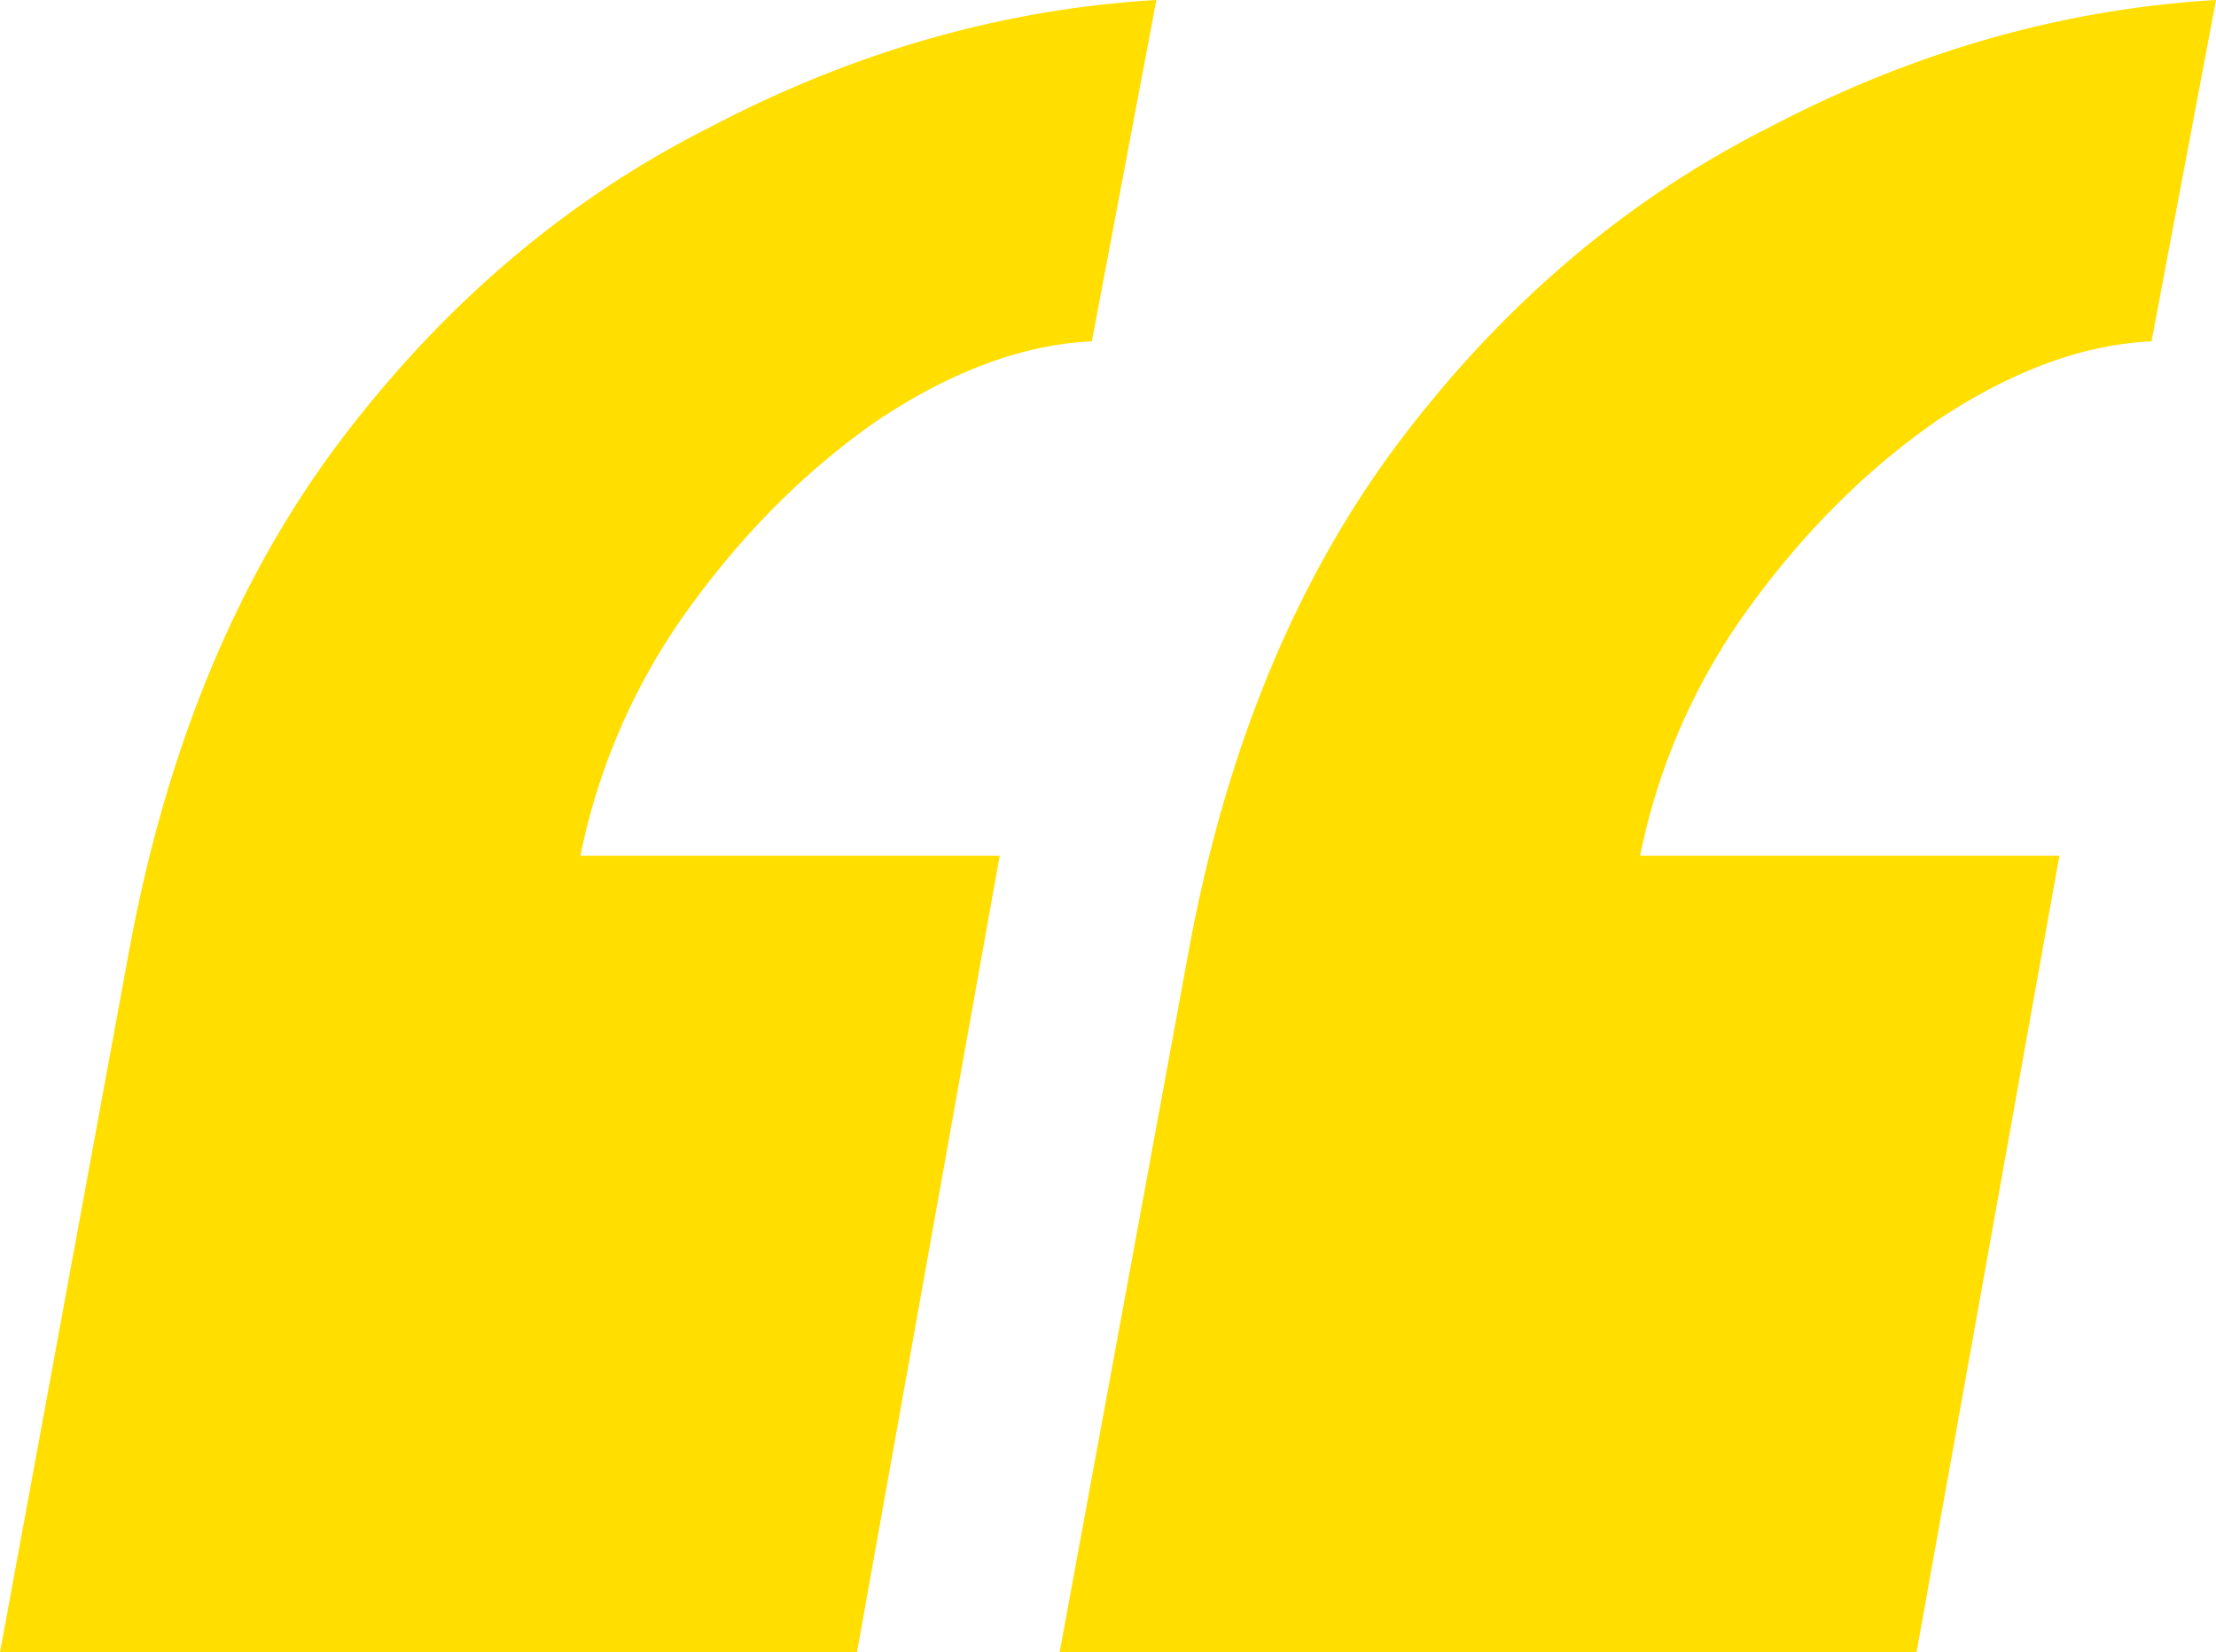
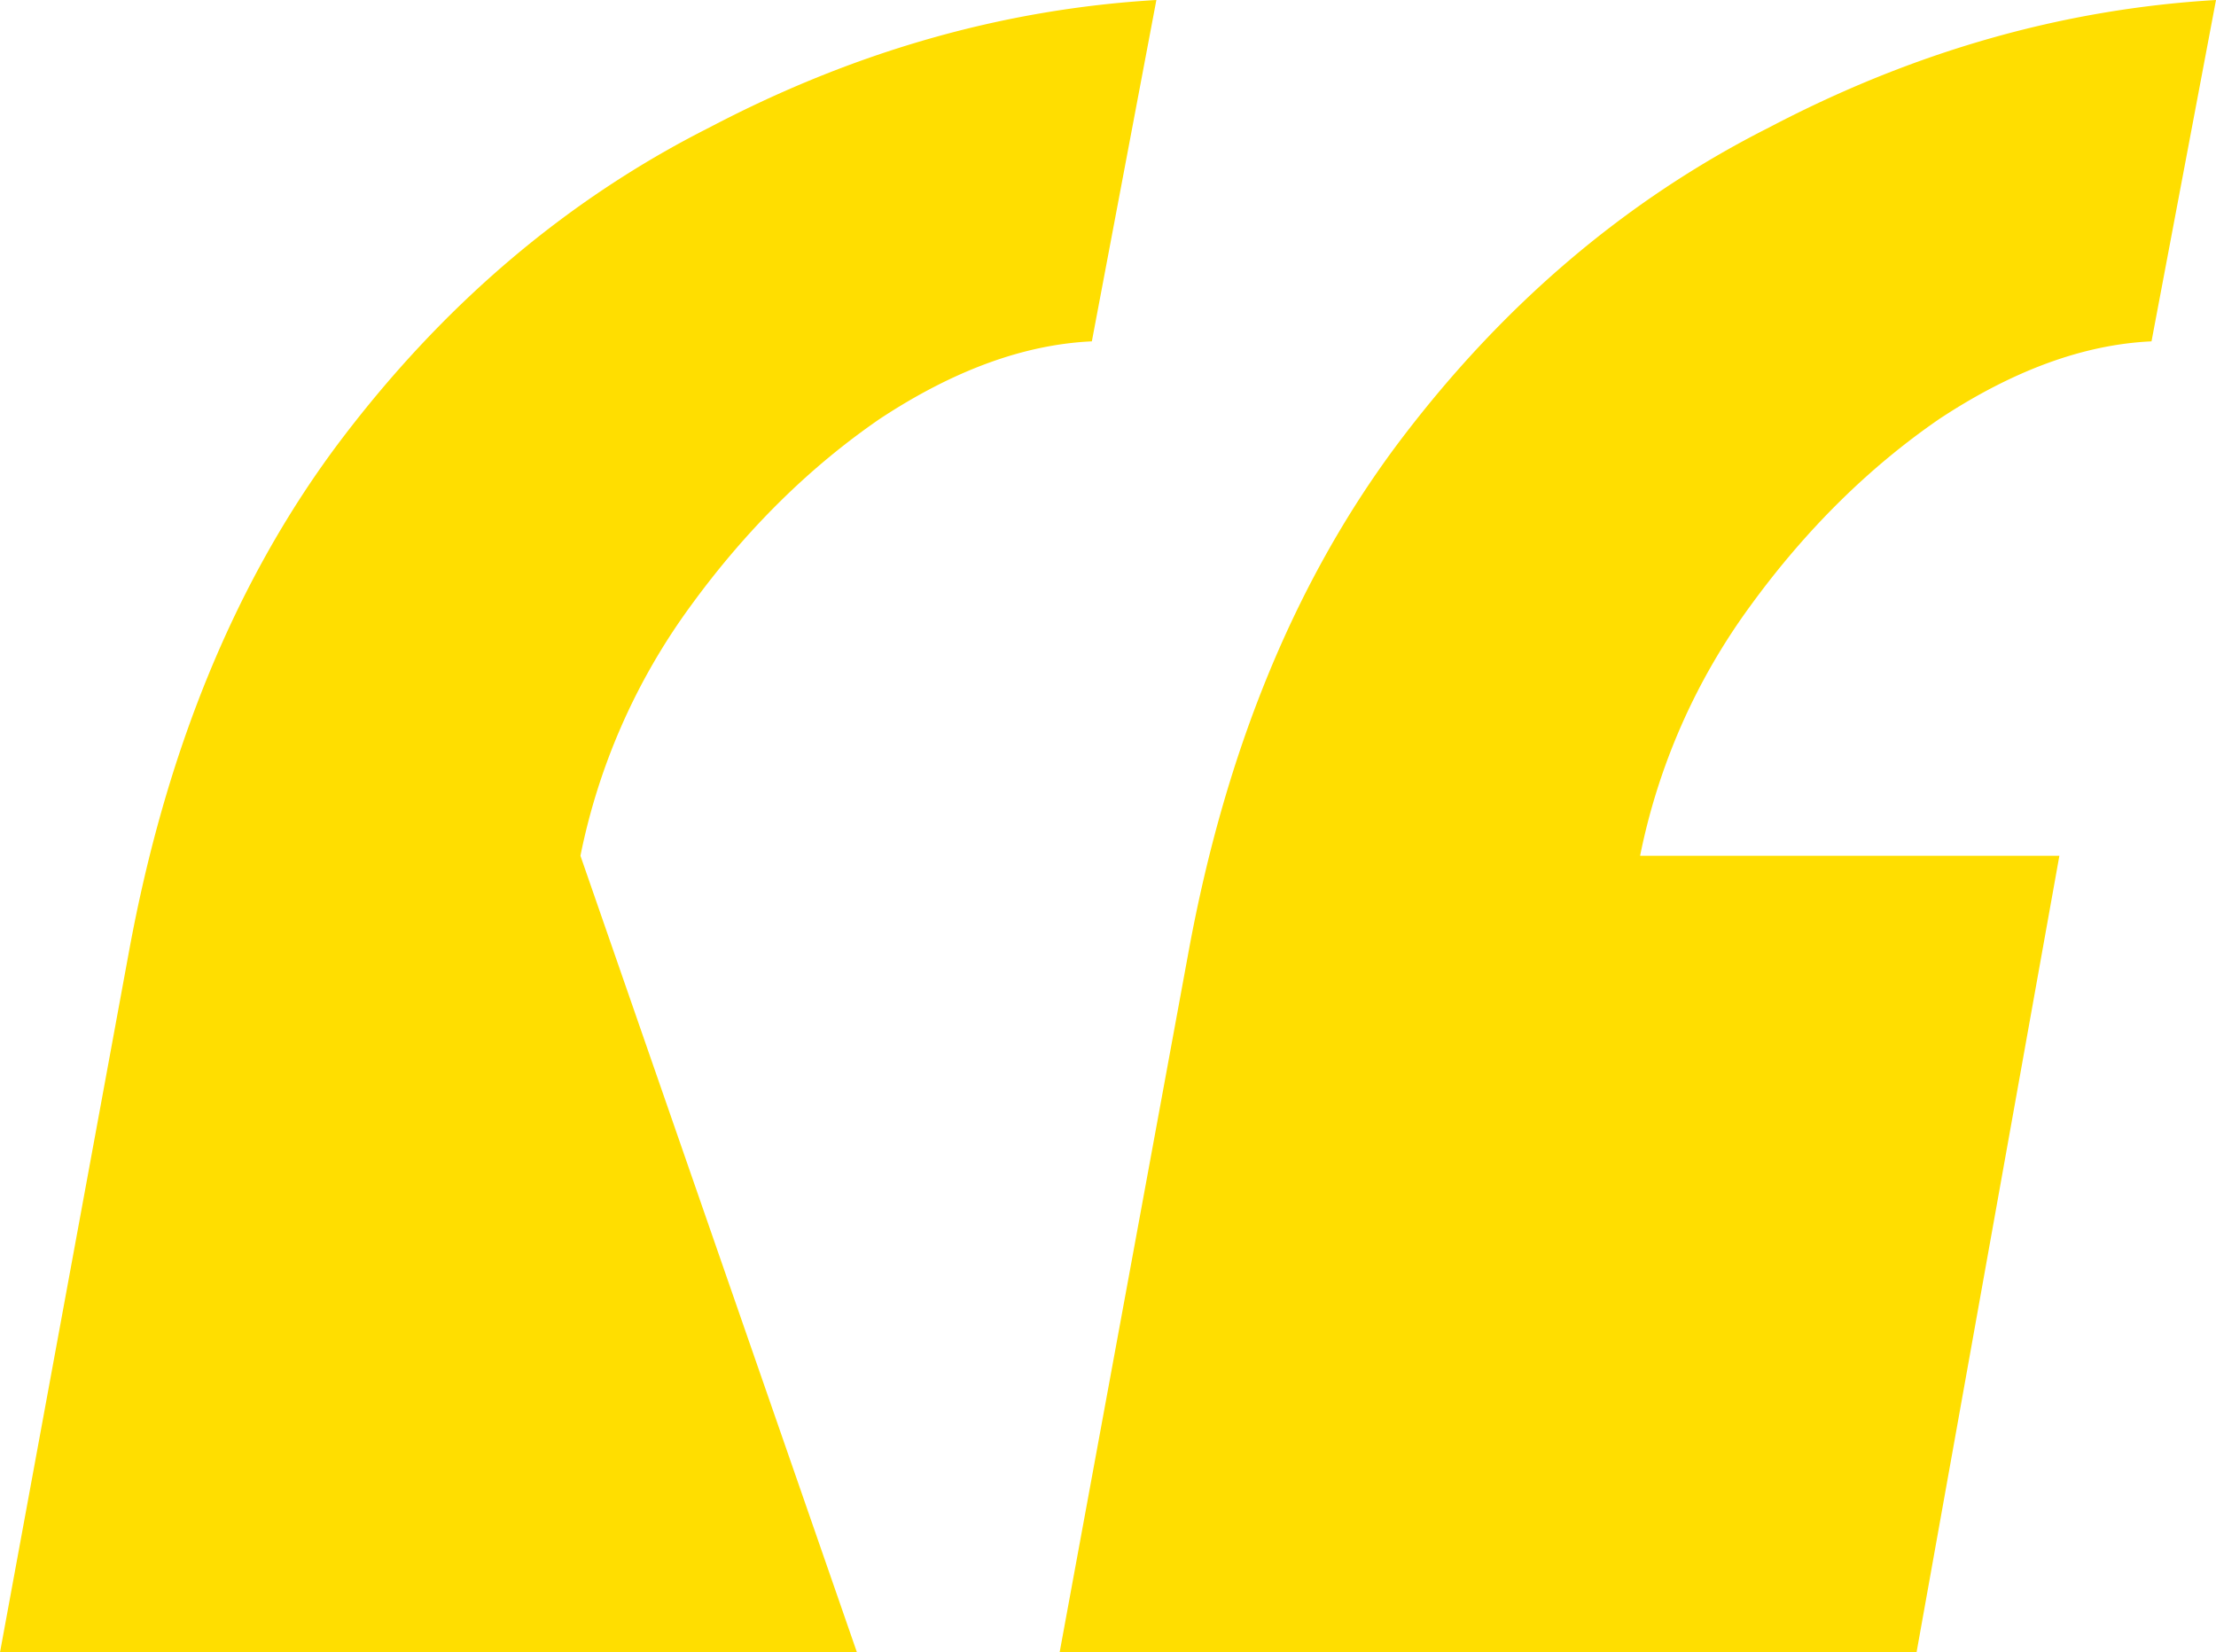
<svg xmlns="http://www.w3.org/2000/svg" width="59" height="44" fill="none">
-   <path fill="#FFDE00" d="m59 0-1.717 9.09c-1.8.082-3.68.769-5.643 2.062-1.88 1.292-3.557 2.949-5.029 4.97a16.886 16.886 0 0 0-2.944 6.666H54.83L51.027 44H28.212l3.435-18.667c.98-5.333 2.82-9.818 5.52-13.454 2.78-3.717 6.091-6.546 9.935-8.485C50.945 1.374 54.912.242 59 0ZM30.788 0 29.07 9.09c-1.8.082-3.68.769-5.643 2.062-1.88 1.292-3.557 2.949-5.029 4.97a16.885 16.885 0 0 0-2.944 6.666h11.162L22.816 44H0l3.435-18.667c.98-5.333 2.82-9.818 5.52-13.454 2.78-3.717 6.091-6.546 9.935-8.485C22.733 1.374 26.7.242 30.788 0Z" />
+   <path fill="#FFDE00" d="m59 0-1.717 9.09c-1.8.082-3.68.769-5.643 2.062-1.88 1.292-3.557 2.949-5.029 4.97a16.886 16.886 0 0 0-2.944 6.666H54.83L51.027 44H28.212l3.435-18.667c.98-5.333 2.82-9.818 5.52-13.454 2.78-3.717 6.091-6.546 9.935-8.485C50.945 1.374 54.912.242 59 0ZM30.788 0 29.07 9.09c-1.8.082-3.68.769-5.643 2.062-1.88 1.292-3.557 2.949-5.029 4.97a16.885 16.885 0 0 0-2.944 6.666L22.816 44H0l3.435-18.667c.98-5.333 2.82-9.818 5.52-13.454 2.78-3.717 6.091-6.546 9.935-8.485C22.733 1.374 26.7.242 30.788 0Z" />
</svg>